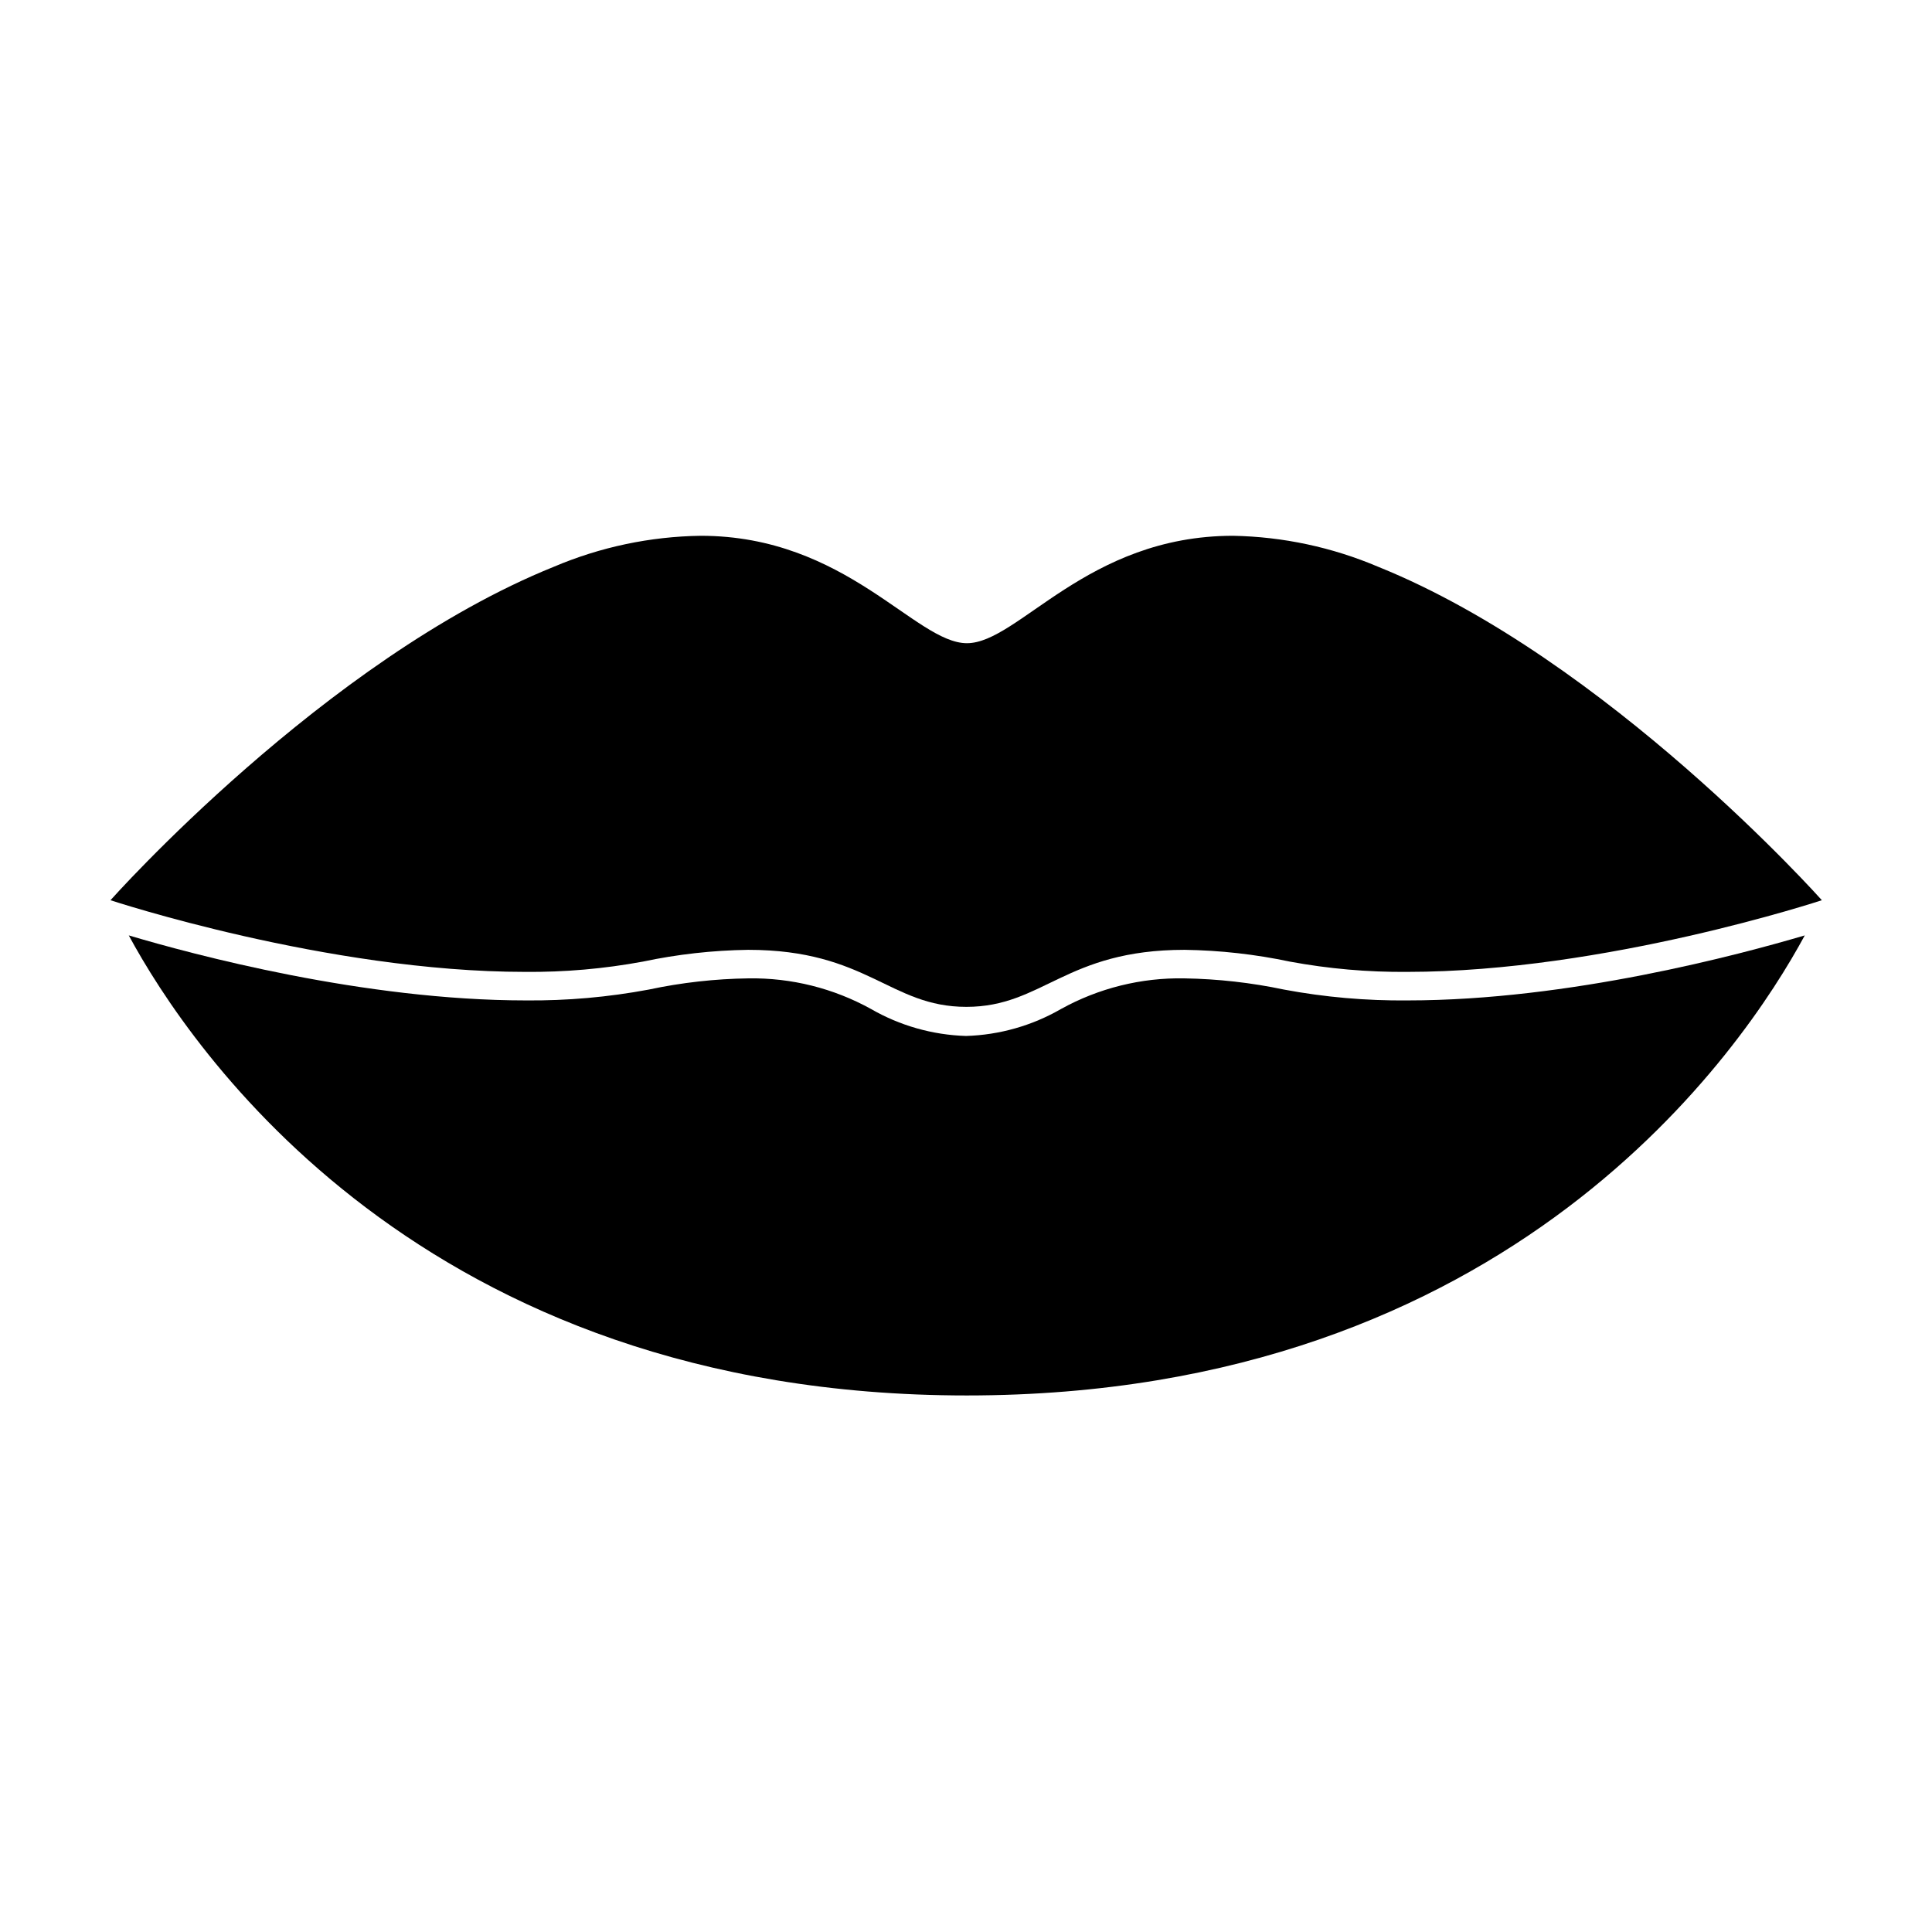
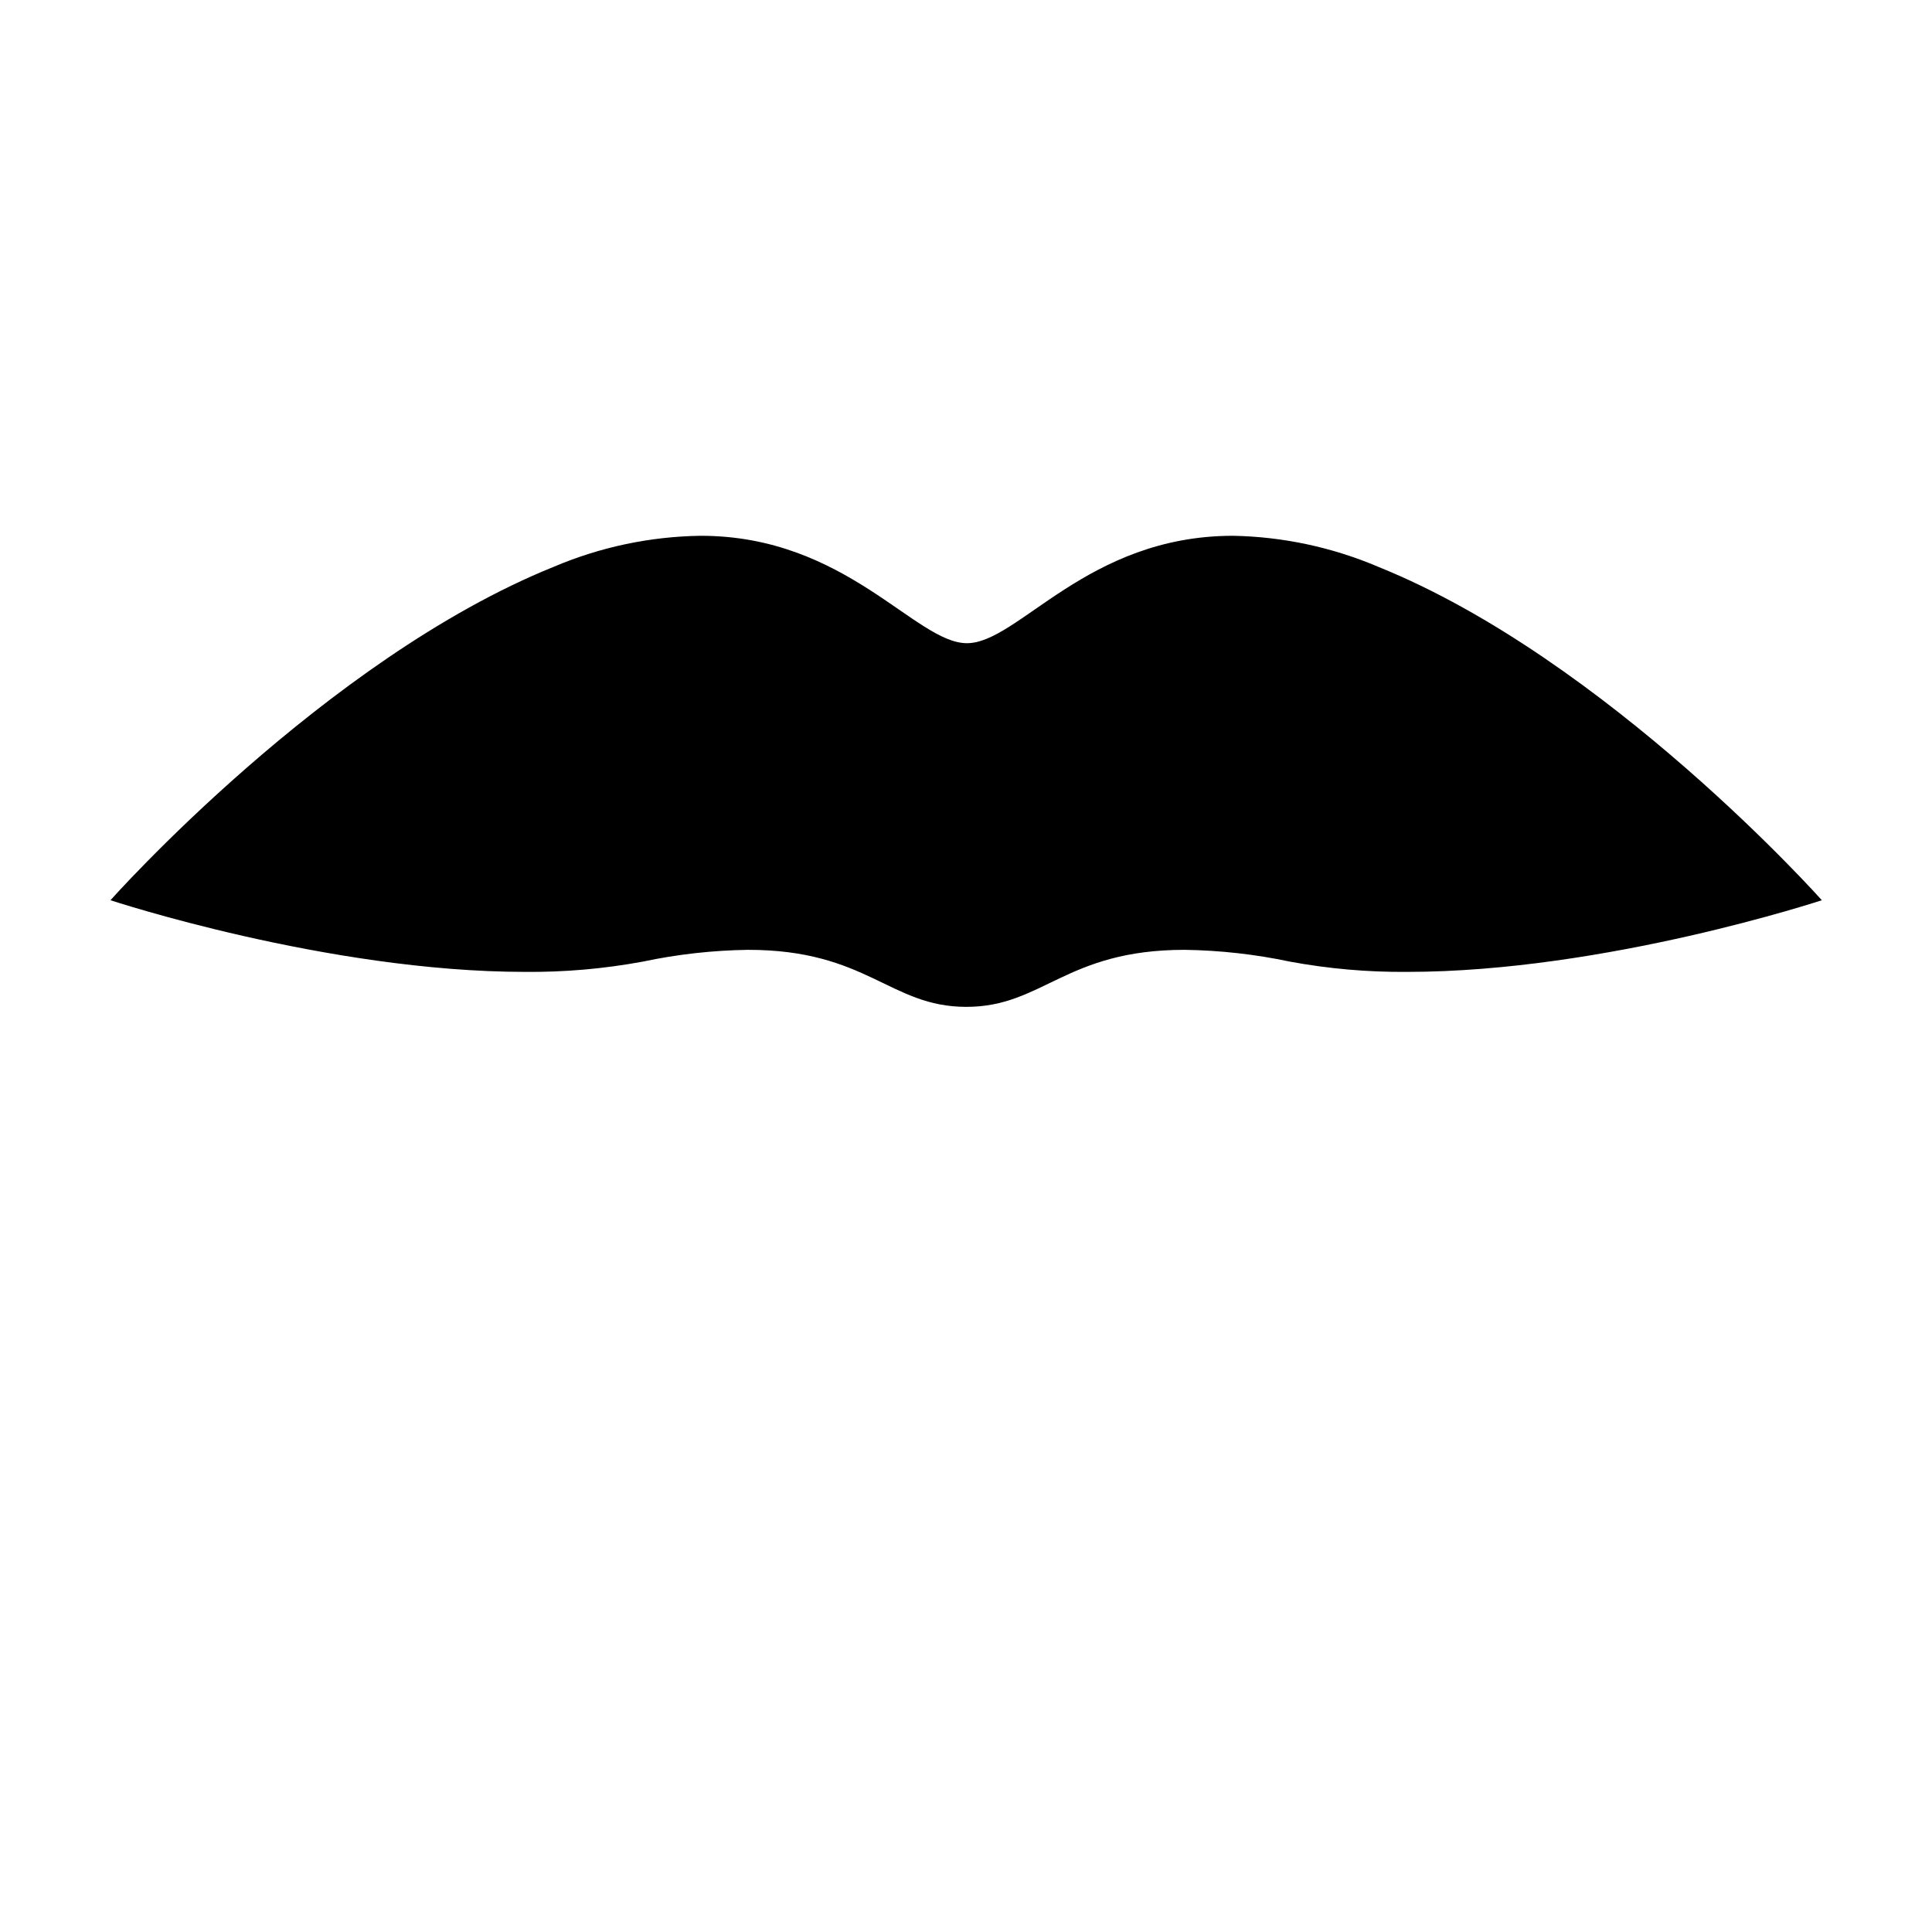
<svg xmlns="http://www.w3.org/2000/svg" fill="#000000" width="800px" height="800px" version="1.1" viewBox="144 144 512 512">
  <g>
-     <path d="m484.29 406.25c-8.699-1.836-17.559-2.828-26.449-2.973-11.406-0.211-22.664 2.586-32.648 8.109-7.676 4.43-16.332 6.887-25.188 7.156-8.859-0.27-17.516-2.727-25.191-7.156-9.922-5.488-21.109-8.285-32.445-8.109-8.895 0.121-17.754 1.117-26.449 2.973-10.73 2.008-21.633 2.969-32.547 2.871-42.875 0-88.168-12.141-105.25-17.23 16.172 29.926 77.586 121.92 222.08 121.92 144.49 0 205.91-91.996 222.08-121.92-17.078 5.039-62.371 17.23-105.25 17.23h0.004c-10.984 0.109-21.953-0.852-32.75-2.871z" />
-     <path d="m509.22 294.2c-12.168-5.176-25.219-7.965-38.438-8.211-38.793 0-56.879 28.465-70.535 28.465-13.652 0-31.992-28.465-70.535-28.465h0.004c-13.395 0.184-26.621 2.973-38.945 8.211-60.711 24.484-117.49 88.367-117.49 88.367s57.484 18.992 109.88 18.992c10.461 0.094 20.902-0.816 31.188-2.719 9.18-1.945 18.527-2.992 27.91-3.125 31.59 0 37.535 15.113 57.836 15.113 20.305 0 26.25-15.113 57.836-15.113h0.004c9.383 0.133 18.73 1.18 27.91 3.125 10.25 1.898 20.66 2.809 31.086 2.719 52.395 0 109.88-18.992 109.88-18.992s-56.879-63.883-117.59-88.367z" />
+     <path d="m509.22 294.2c-12.168-5.176-25.219-7.965-38.438-8.211-38.793 0-56.879 28.465-70.535 28.465-13.652 0-31.992-28.465-70.535-28.465c-13.395 0.184-26.621 2.973-38.945 8.211-60.711 24.484-117.49 88.367-117.49 88.367s57.484 18.992 109.88 18.992c10.461 0.094 20.902-0.816 31.188-2.719 9.18-1.945 18.527-2.992 27.91-3.125 31.59 0 37.535 15.113 57.836 15.113 20.305 0 26.25-15.113 57.836-15.113h0.004c9.383 0.133 18.73 1.18 27.91 3.125 10.25 1.898 20.66 2.809 31.086 2.719 52.395 0 109.88-18.992 109.88-18.992s-56.879-63.883-117.59-88.367z" />
  </g>
</svg>